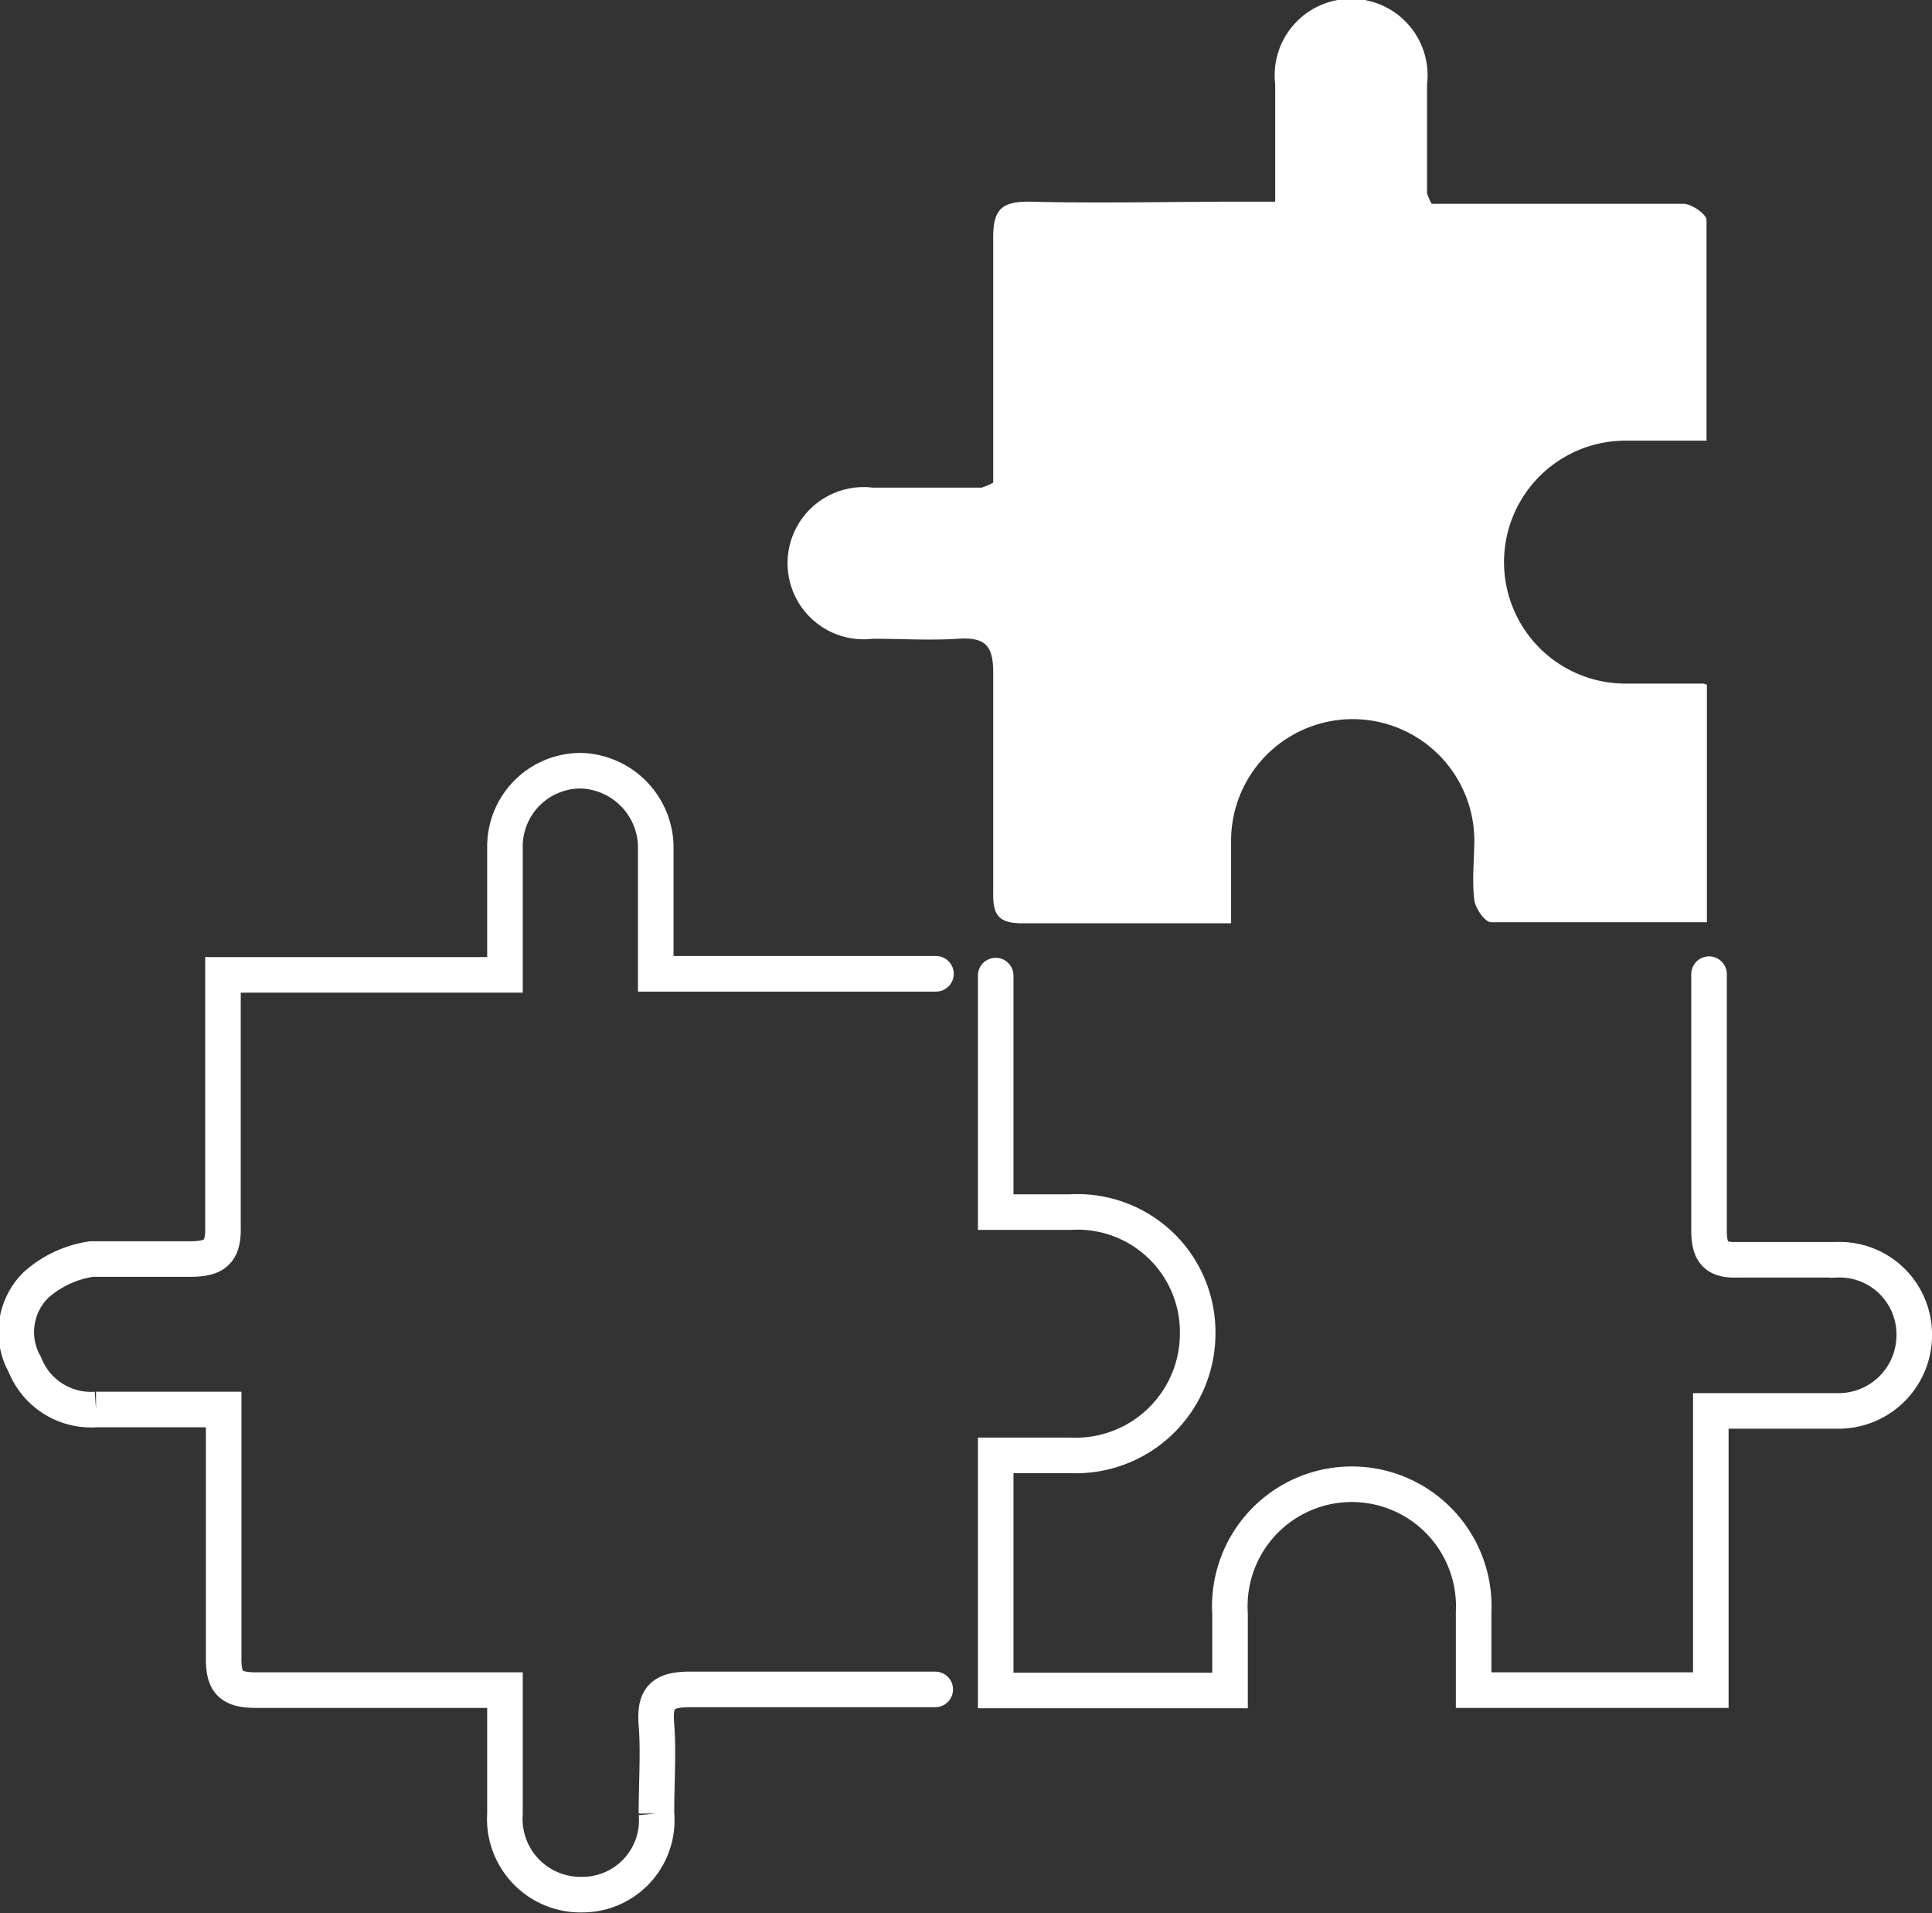
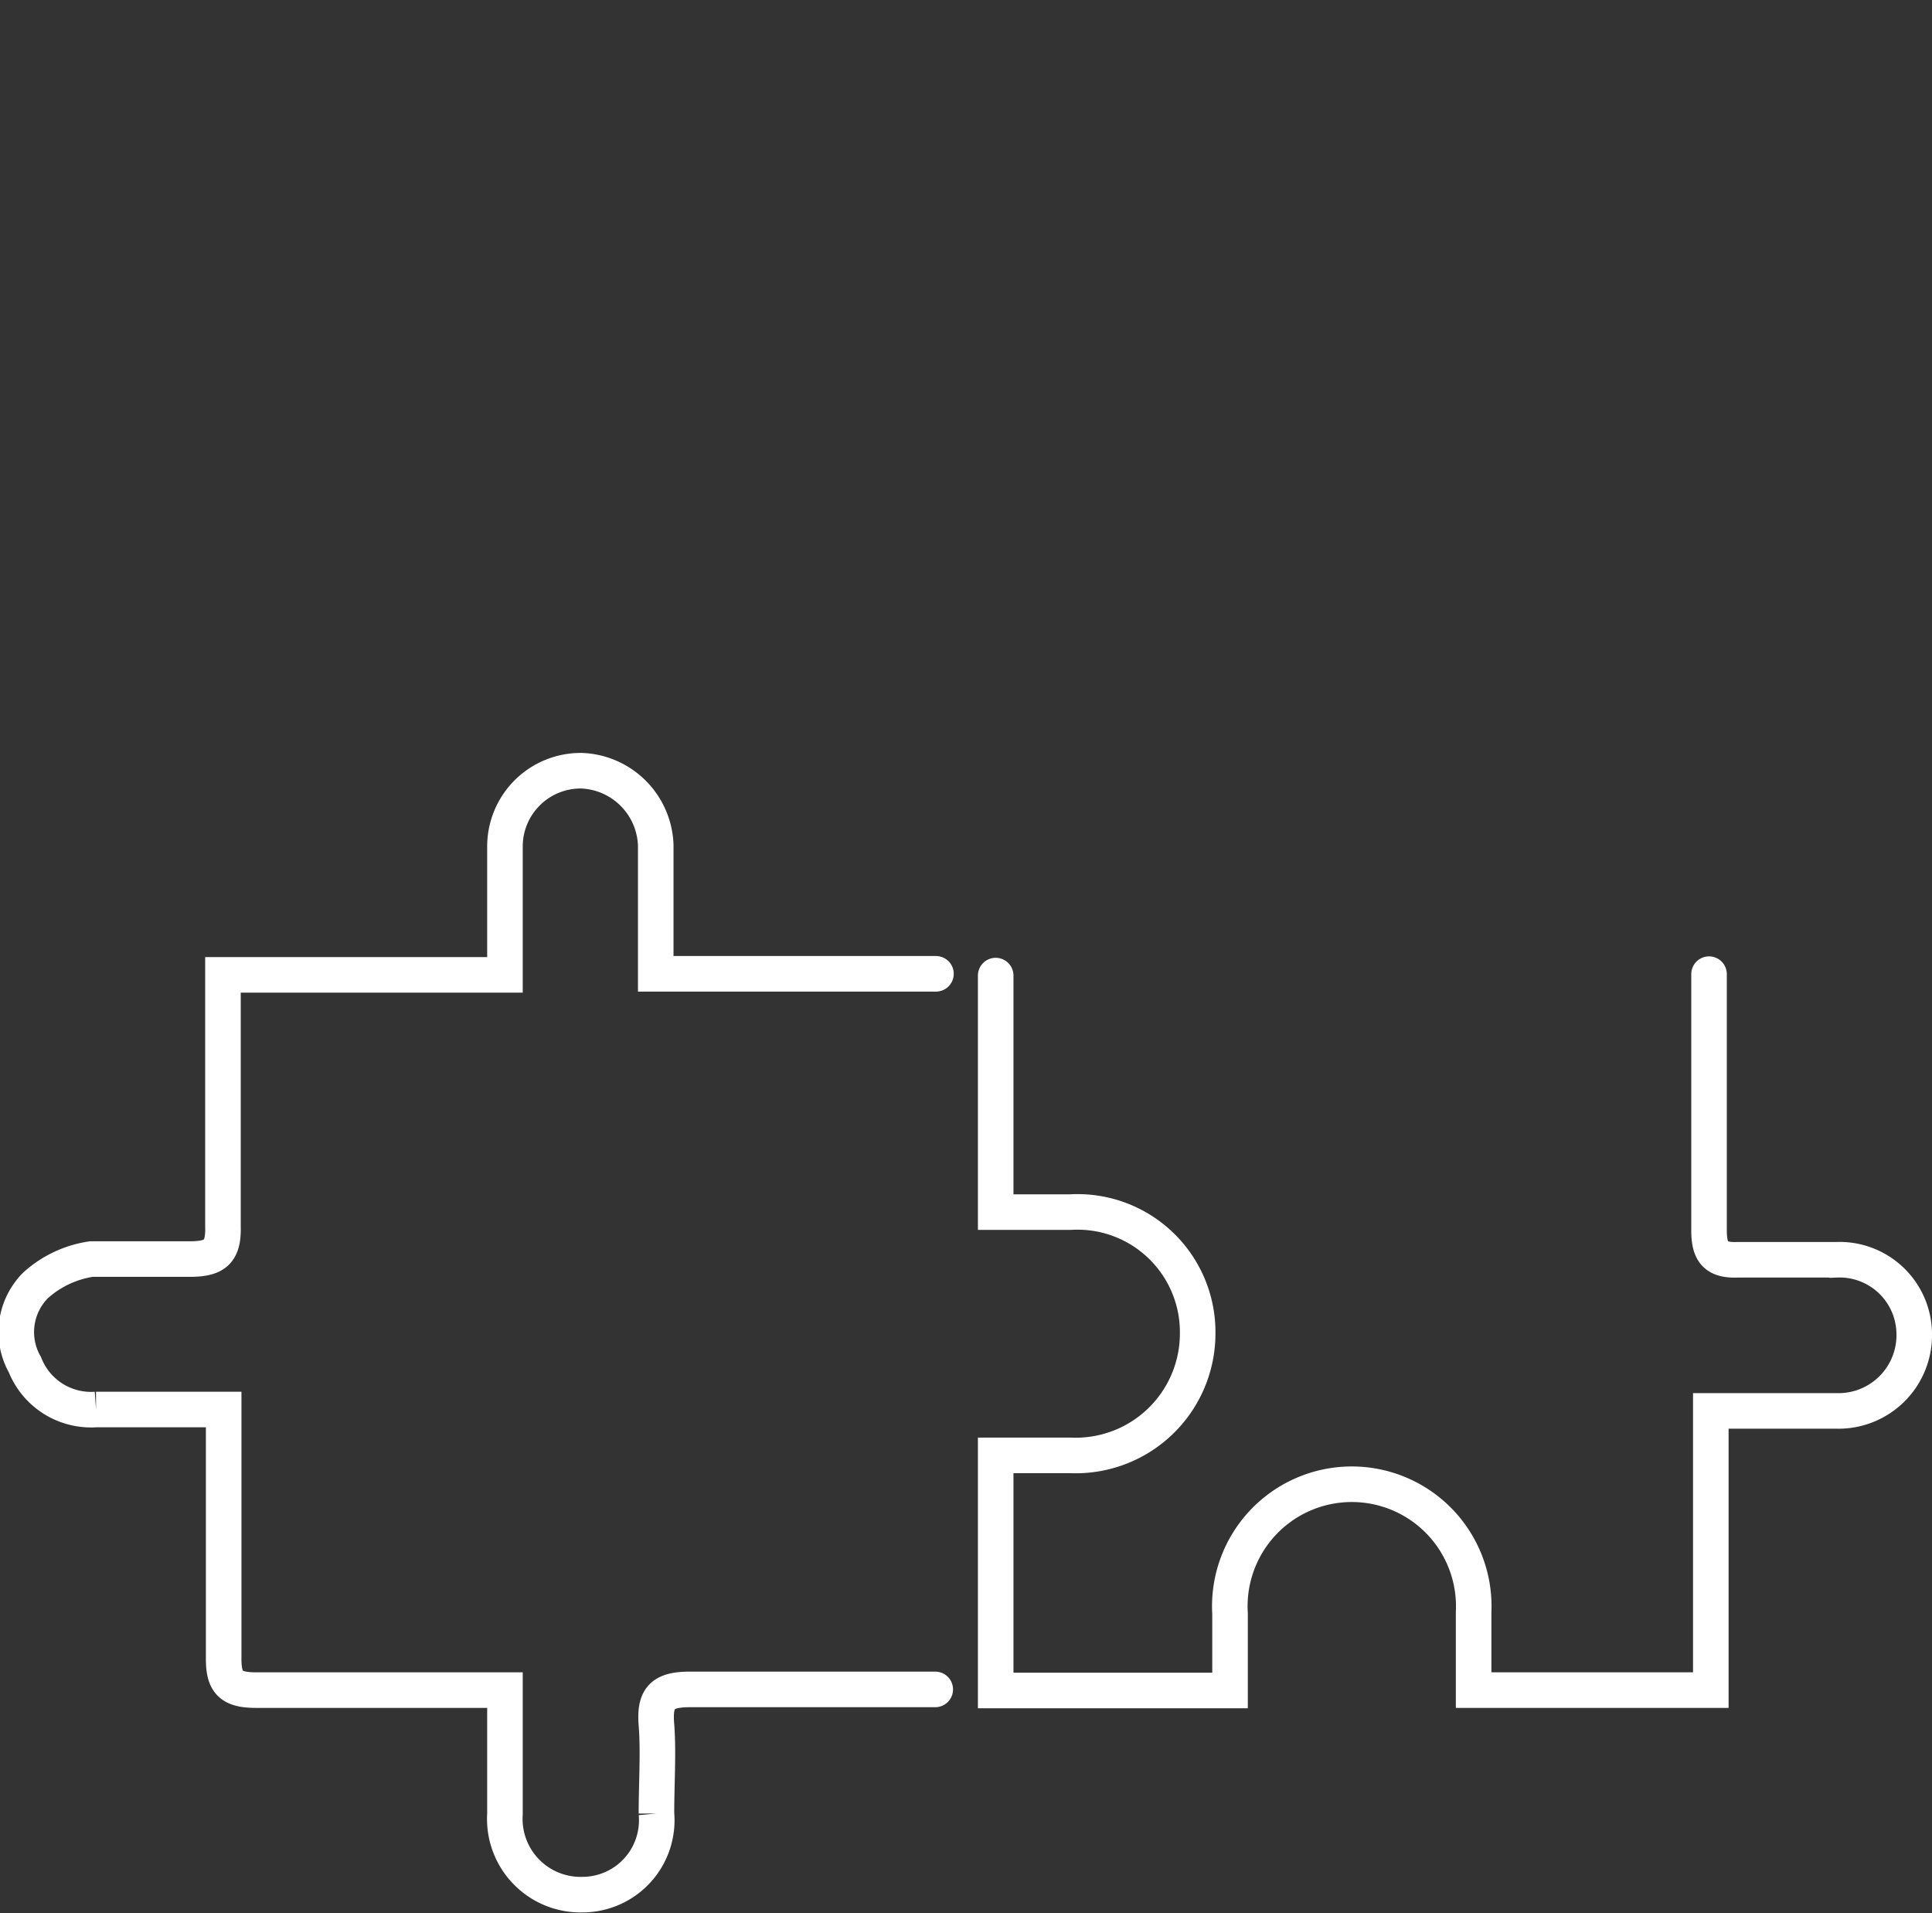
<svg xmlns="http://www.w3.org/2000/svg" viewBox="0 0 54.33 53.79">
  <rect x="0" y="0" width="54.33" height="53.79" fill="#333333" stroke="none" />
  <defs>
    <style>.cls-1{fill:none;stroke:#fff;stroke-linecap:round;stroke-miterlimit:10;}.cls-2{fill:#fff;}</style>
  </defs>
  <title>product01_icon03_white</title>
  <g id="图层_2" data-name="图层 2">
    <g id="图层_1-2" data-name="图层 1">
      <path class="cls-1" d="M26.3,47.5l-6.9,0c-.8,0-1,.26-.94,1s0,1.66,0,2.49a2.09,2.09,0,0,1-2.07,2.28A2.13,2.13,0,0,1,14.2,51c0-1.11,0-2.22,0-3.48l-7,0c-.73,0-.92-.23-.91-.93,0-1.94,0-3.89,0-5.84V39.63c-1.26,0-2.43,0-3.59,0a2,2,0,0,1-2-1.26A1.86,1.86,0,0,1,1,36.14a3,3,0,0,1,1.57-.74c1.21,0,1.89,0,2.77,0,.71,0,.95-.2.93-.92,0-2,0-7.07,0-7.07H14.2s0-2.46,0-3.63a2.13,2.13,0,0,1,2.16-2.11,2.17,2.17,0,0,1,2.08,2.09c0,.44,0,3.62,0,3.62h7.88" />
-       <path class="cls-2" d="M48,19.25v6.68c-2.06,0-4.07,0-6.07,0-.17,0-.44-.39-.47-.62-.07-.57,0-1.15,0-1.72a3.42,3.42,0,1,0-6.84.1c0,.7,0,1.4,0,2.27H32c-1.08,0-2.17,0-3.25,0-.64,0-.83-.21-.82-.83,0-2.07,0-4.15,0-6.22,0-.78-.24-1-1-.95s-1.59,0-2.39,0a2.14,2.14,0,1,1,0-4.25l3.06,0a1.55,1.55,0,0,0,.33-.14V12.22c0-1.85,0-3.7,0-5.55,0-.78.24-1,1-1,2,.05,4,0,5.93,0,.31,0,.62,0,1,0,0-1.14,0-2.22,0-3.3a2.15,2.15,0,1,1,4.27,0c0,1,0,2,0,3.06a1.4,1.4,0,0,0,.13.3h4.59c.83,0,1.66,0,2.49,0,.23,0,.64.29.65.45,0,2,0,4.07,0,6.21-.83,0-1.55,0-2.28,0a3.41,3.41,0,1,0,0,6.83c.7,0,1.4,0,2.2,0" />
      <path class="cls-1" d="M48.06,27.39v4.2c0,1,0,2,0,3,0,.61.18.86.82.83.92,0,1.85,0,2.77,0a2.1,2.1,0,0,1,2.18,2.06,2.13,2.13,0,0,1-2.17,2.19c-.57,0-1.15,0-1.72,0H48.11v7.85H41.44c0-.8,0-1.5,0-2.2a3.43,3.43,0,1,0-6.85.05c0,.7,0,1.39,0,2.16H28V40.92H30.1a3.43,3.43,0,0,0,3.58-3.43,3.38,3.38,0,0,0-3.58-3.41H28V27.43" />
    </g>
  </g>
</svg>